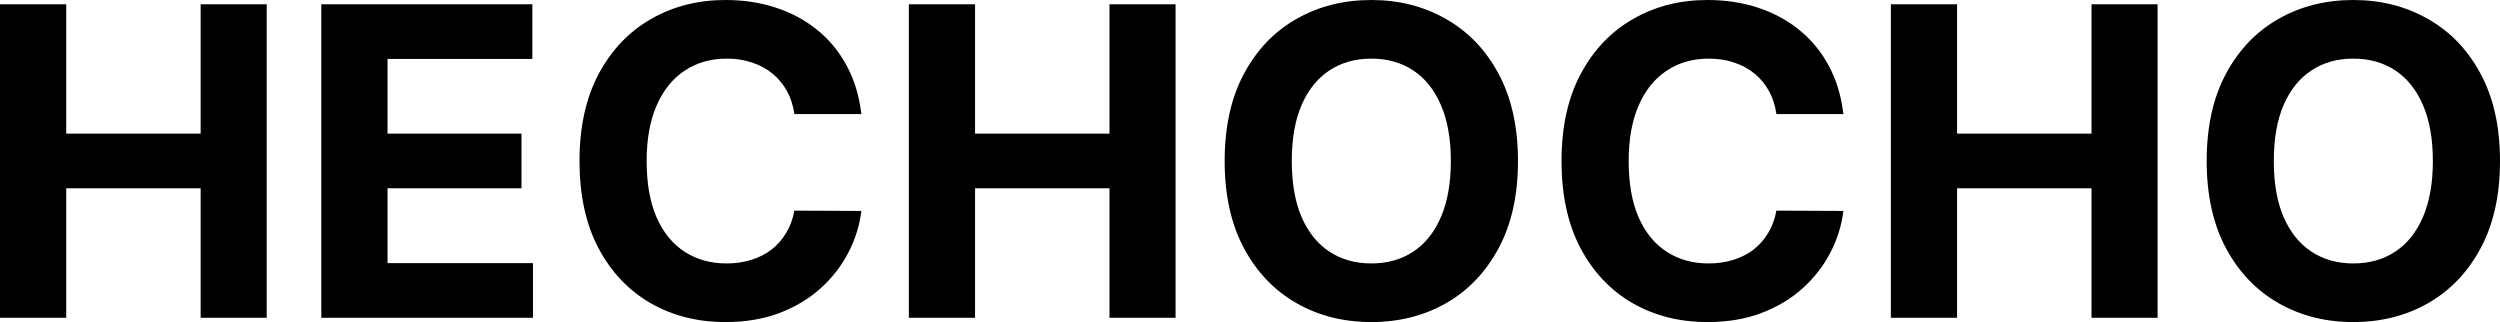
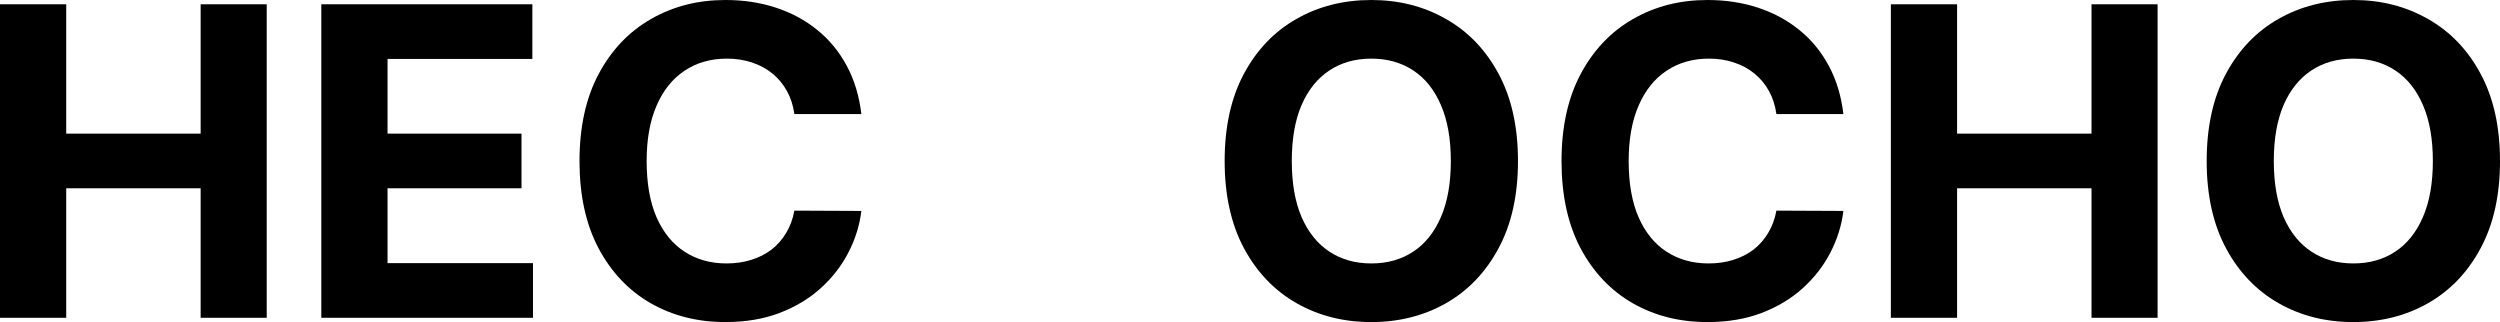
<svg xmlns="http://www.w3.org/2000/svg" width="1568" height="202" viewBox="0 0 1568 202" fill="none">
  <path d="M0 199.312V2.688H41.533V83.815H125.847V2.688H167.284V199.312H125.847V118.089H41.533V199.312H0Z" fill="black" />
  <path d="M201.527 199.312V2.688H333.897V36.963H243.061V83.815H327.086V118.089H243.061V165.037H334.28V199.312H201.527Z" fill="black" />
  <path d="M540.244 71.526H498.231C497.464 66.085 495.897 61.253 493.531 57.029C491.165 52.74 488.128 49.092 484.419 46.084C480.71 43.075 476.425 40.771 471.565 39.171C466.769 37.571 461.558 36.771 455.931 36.771C445.763 36.771 436.906 39.299 429.361 44.355C421.815 49.348 415.964 56.645 411.807 66.245C407.651 75.782 405.573 87.367 405.573 101C405.573 115.017 407.651 126.794 411.807 136.331C416.028 145.868 421.911 153.068 429.457 157.933C437.002 162.797 445.731 165.229 455.643 165.229C461.206 165.229 466.354 164.493 471.086 163.021C475.882 161.549 480.134 159.405 483.843 156.588C487.552 153.708 490.621 150.22 493.051 146.124C495.545 142.027 497.272 137.355 498.231 132.106L540.244 132.298C539.157 141.323 536.439 150.028 532.091 158.413C527.806 166.733 522.019 174.19 514.729 180.782C507.503 187.311 498.871 192.495 488.831 196.336C478.855 200.112 467.569 202 454.971 202C437.45 202 421.783 198.032 407.971 190.095C394.222 182.158 383.351 170.67 375.358 155.628C367.429 140.587 363.464 122.378 363.464 101C363.464 79.558 367.492 61.317 375.55 46.276C383.607 31.235 394.542 19.778 408.354 11.905C422.167 3.968 437.706 0 454.971 0C466.354 0 476.905 1.6 486.625 4.8C496.409 8.001 505.073 12.673 512.619 18.817C520.165 24.898 526.304 32.355 531.036 41.187C535.832 50.02 538.901 60.133 540.244 71.526Z" fill="black" />
-   <path d="M570.027 199.312V2.688H611.56V83.815H695.874V2.688H737.311V199.312H695.874V118.089H611.56V199.312H570.027Z" fill="black" />
  <path d="M952.075 101C952.075 122.442 948.015 140.683 939.894 155.724C931.836 170.766 920.838 182.254 906.897 190.191C893.021 198.064 877.418 202 860.088 202C842.631 202 826.964 198.032 813.088 190.095C799.211 182.158 788.244 170.67 780.187 155.628C772.13 140.587 768.101 122.378 768.101 101C768.101 79.558 772.13 61.317 780.187 46.276C788.244 31.235 799.211 19.778 813.088 11.905C826.964 3.968 842.631 0 860.088 0C877.418 0 893.021 3.968 906.897 11.905C920.838 19.778 931.836 31.235 939.894 46.276C948.015 61.317 952.075 79.558 952.075 101ZM909.967 101C909.967 87.111 907.888 75.398 903.732 65.861C899.639 56.325 893.852 49.092 886.37 44.163C878.889 39.235 870.128 36.771 860.088 36.771C850.049 36.771 841.288 39.235 833.806 44.163C826.325 49.092 820.505 56.325 816.349 65.861C812.256 75.398 810.21 87.111 810.21 101C810.21 114.889 812.256 126.602 816.349 136.139C820.505 145.676 826.325 152.908 833.806 157.837C841.288 162.765 850.049 165.229 860.088 165.229C870.128 165.229 878.889 162.765 886.37 157.837C893.852 152.908 899.639 145.676 903.732 136.139C907.888 126.602 909.967 114.889 909.967 101Z" fill="black" />
  <path d="M1156.17 71.526H1114.16C1113.39 66.085 1111.82 61.253 1109.46 57.029C1107.09 52.74 1104.05 49.092 1100.34 46.084C1096.63 43.075 1092.35 40.771 1087.49 39.171C1082.69 37.571 1077.48 36.771 1071.86 36.771C1061.69 36.771 1052.83 39.299 1045.29 44.355C1037.74 49.348 1031.89 56.645 1027.73 66.245C1023.58 75.782 1021.5 87.367 1021.5 101C1021.5 115.017 1023.58 126.794 1027.73 136.331C1031.95 145.868 1037.84 153.068 1045.38 157.933C1052.93 162.797 1061.66 165.229 1071.57 165.229C1077.13 165.229 1082.28 164.493 1087.01 163.021C1091.81 161.549 1096.06 159.405 1099.77 156.588C1103.48 153.708 1106.55 150.22 1108.98 146.124C1111.47 142.027 1113.2 137.355 1114.16 132.106L1156.17 132.298C1155.08 141.323 1152.36 150.028 1148.02 158.413C1143.73 166.733 1137.94 174.19 1130.65 180.782C1123.43 187.311 1114.8 192.495 1104.76 196.336C1094.78 200.112 1083.49 202 1070.9 202C1053.37 202 1037.71 198.032 1023.9 190.095C1010.15 182.158 999.276 170.67 991.283 155.628C983.353 140.587 979.388 122.378 979.388 101C979.388 79.558 983.417 61.317 991.474 46.276C999.532 31.235 1010.47 19.778 1024.28 11.905C1038.09 3.968 1053.63 0 1070.9 0C1082.28 0 1092.83 1.6 1102.55 4.8C1112.33 8.001 1121 12.673 1128.54 18.817C1136.09 24.898 1142.23 32.355 1146.96 41.187C1151.76 50.02 1154.83 60.133 1156.17 71.526Z" fill="black" />
  <path d="M1185.95 199.312V2.688H1227.48V83.815H1311.8V2.688H1353.24V199.312H1311.8V118.089H1227.48V199.312H1185.95Z" fill="black" />
  <path d="M1568 101C1568 122.442 1563.94 140.683 1555.82 155.724C1547.76 170.766 1536.76 182.254 1522.82 190.191C1508.95 198.064 1493.34 202 1476.01 202C1458.56 202 1442.89 198.032 1429.01 190.095C1415.14 182.158 1404.17 170.67 1396.11 155.628C1388.05 140.587 1384.03 122.378 1384.03 101C1384.03 79.558 1388.05 61.317 1396.11 46.276C1404.17 31.235 1415.14 19.778 1429.01 11.905C1442.89 3.968 1458.56 0 1476.01 0C1493.34 0 1508.95 3.968 1522.82 11.905C1536.76 19.778 1547.76 31.235 1555.82 46.276C1563.94 61.317 1568 79.558 1568 101ZM1525.89 101C1525.89 87.111 1523.81 75.398 1519.66 65.861C1515.56 56.325 1509.78 49.092 1502.29 44.163C1494.81 39.235 1486.05 36.771 1476.01 36.771C1465.97 36.771 1457.21 39.235 1449.73 44.163C1442.25 49.092 1436.43 56.325 1432.27 65.861C1428.18 75.398 1426.13 87.111 1426.13 101C1426.13 114.889 1428.18 126.602 1432.27 136.139C1436.43 145.676 1442.25 152.908 1449.73 157.837C1457.21 162.765 1465.97 165.229 1476.01 165.229C1486.05 165.229 1494.81 162.765 1502.29 157.837C1509.78 152.908 1515.56 145.676 1519.66 136.139C1523.81 126.602 1525.89 114.889 1525.89 101Z" fill="black" />
</svg>